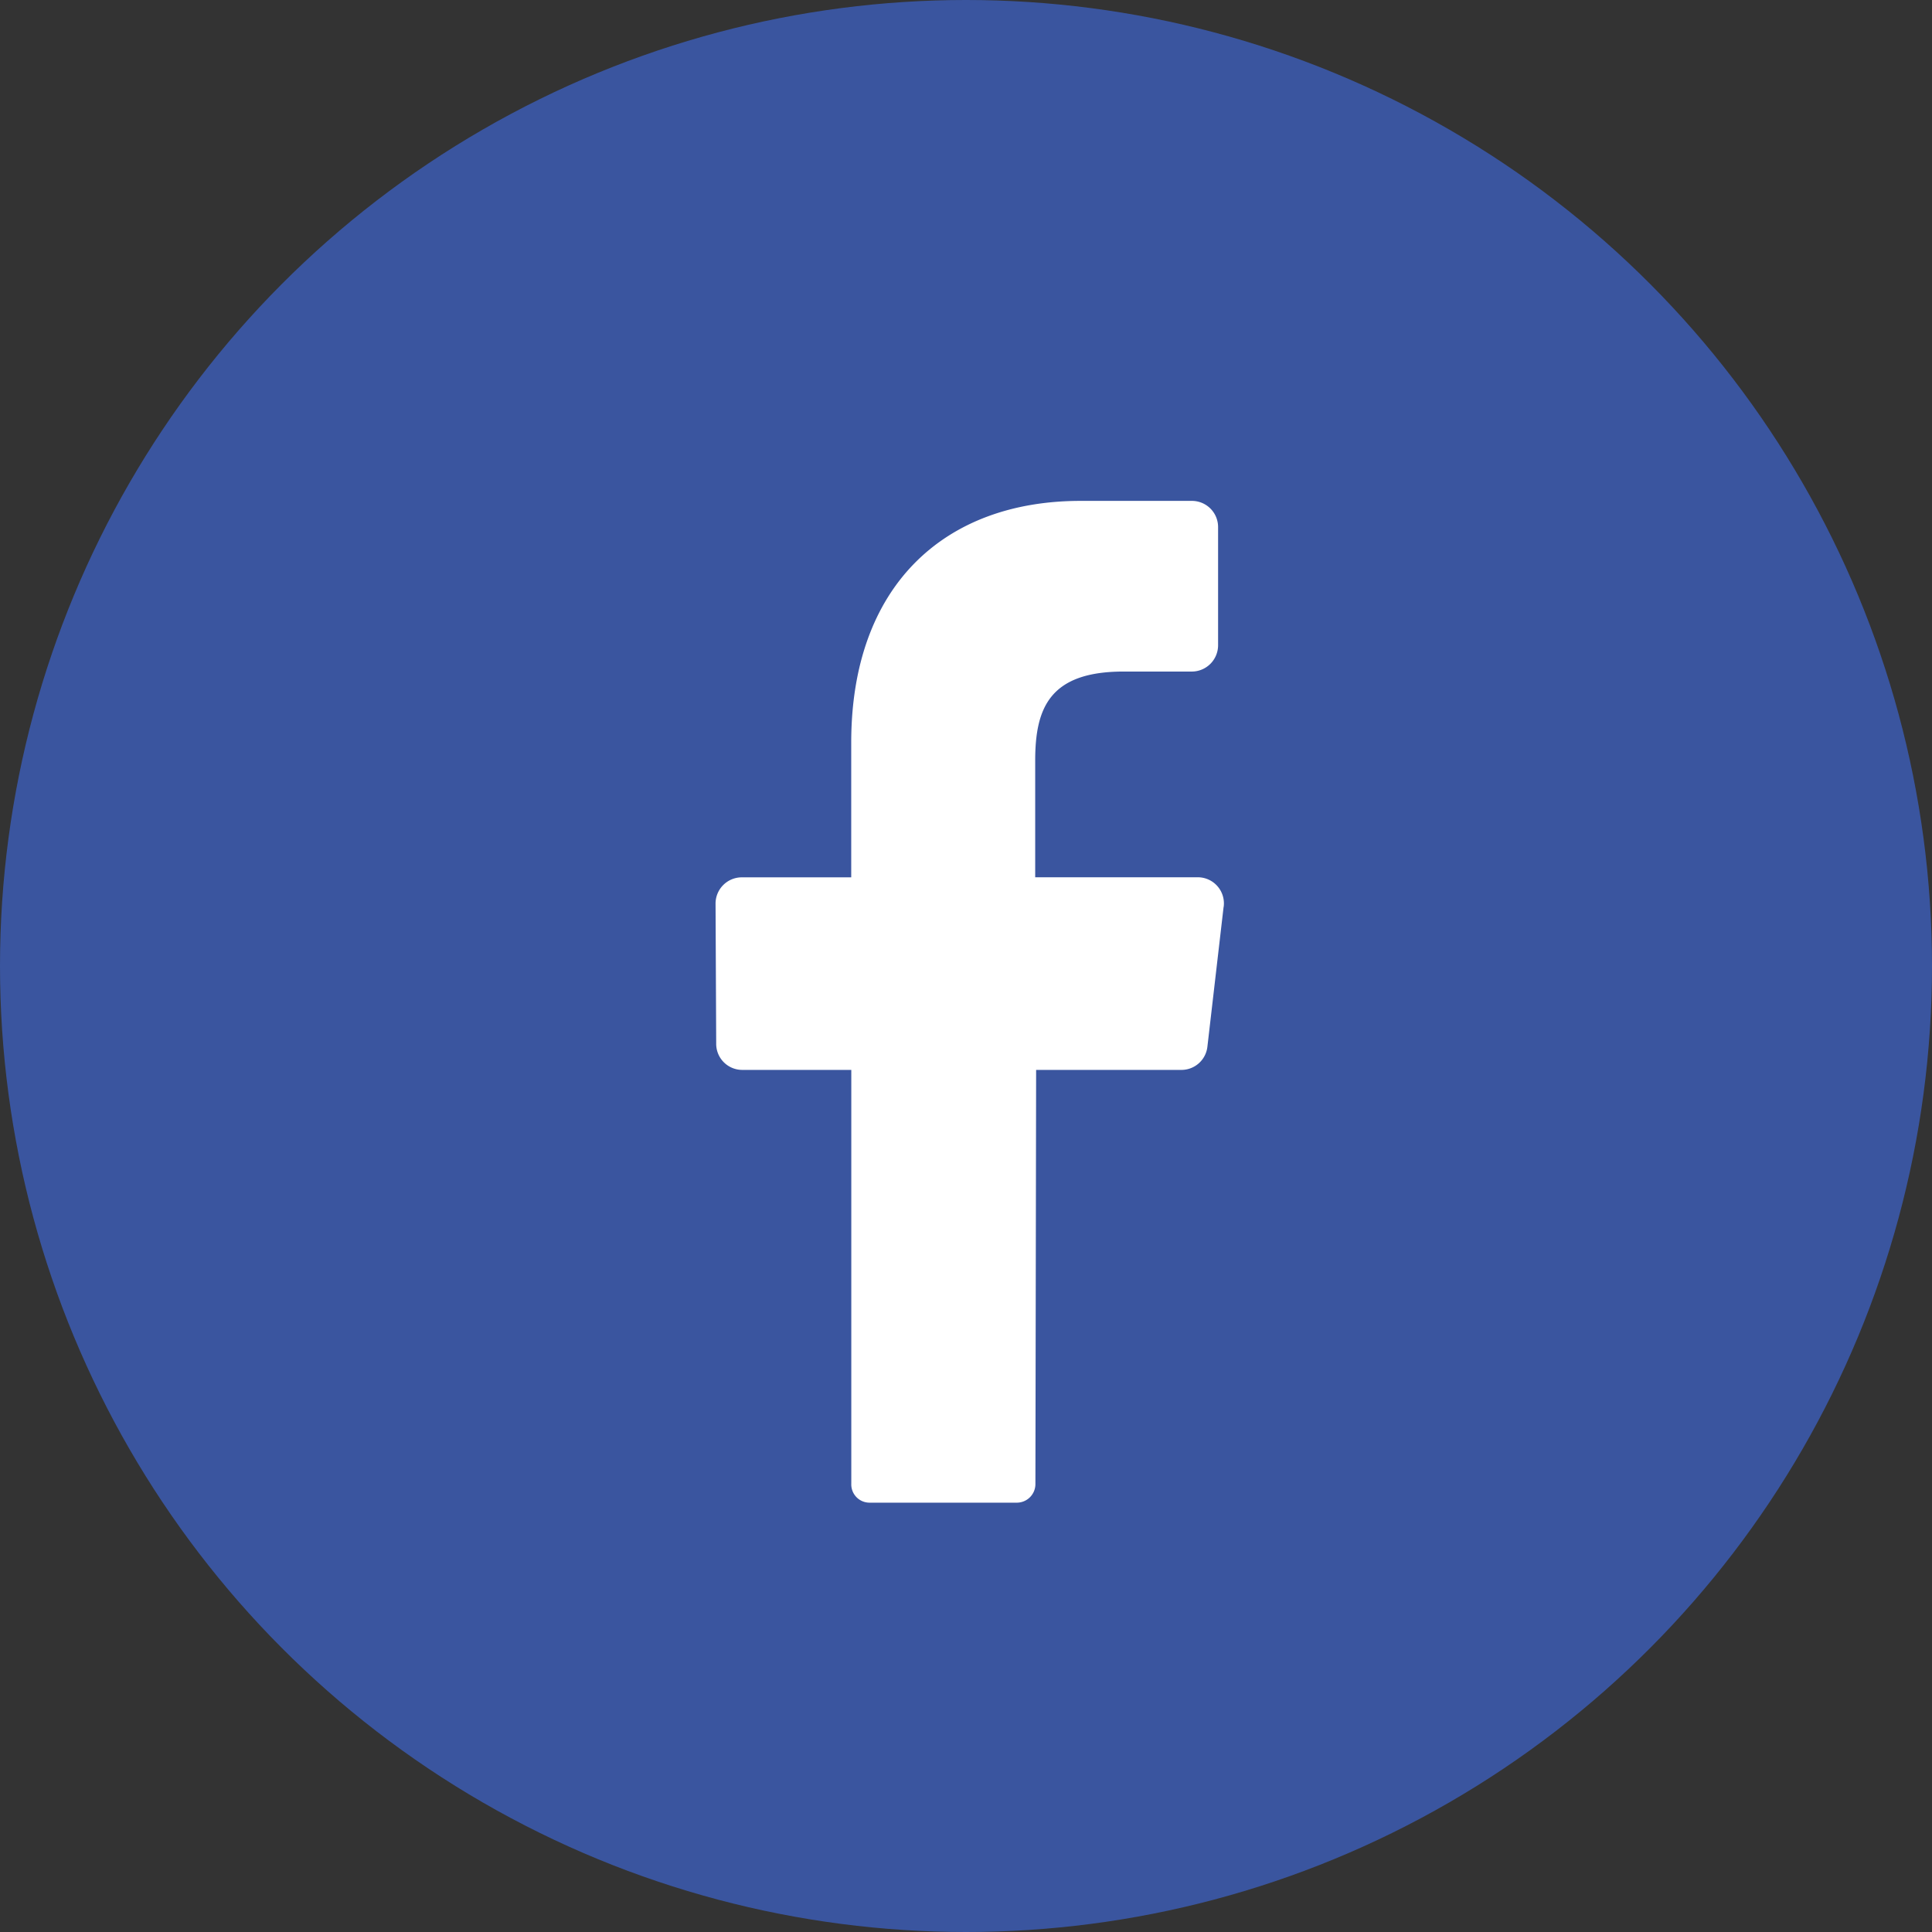
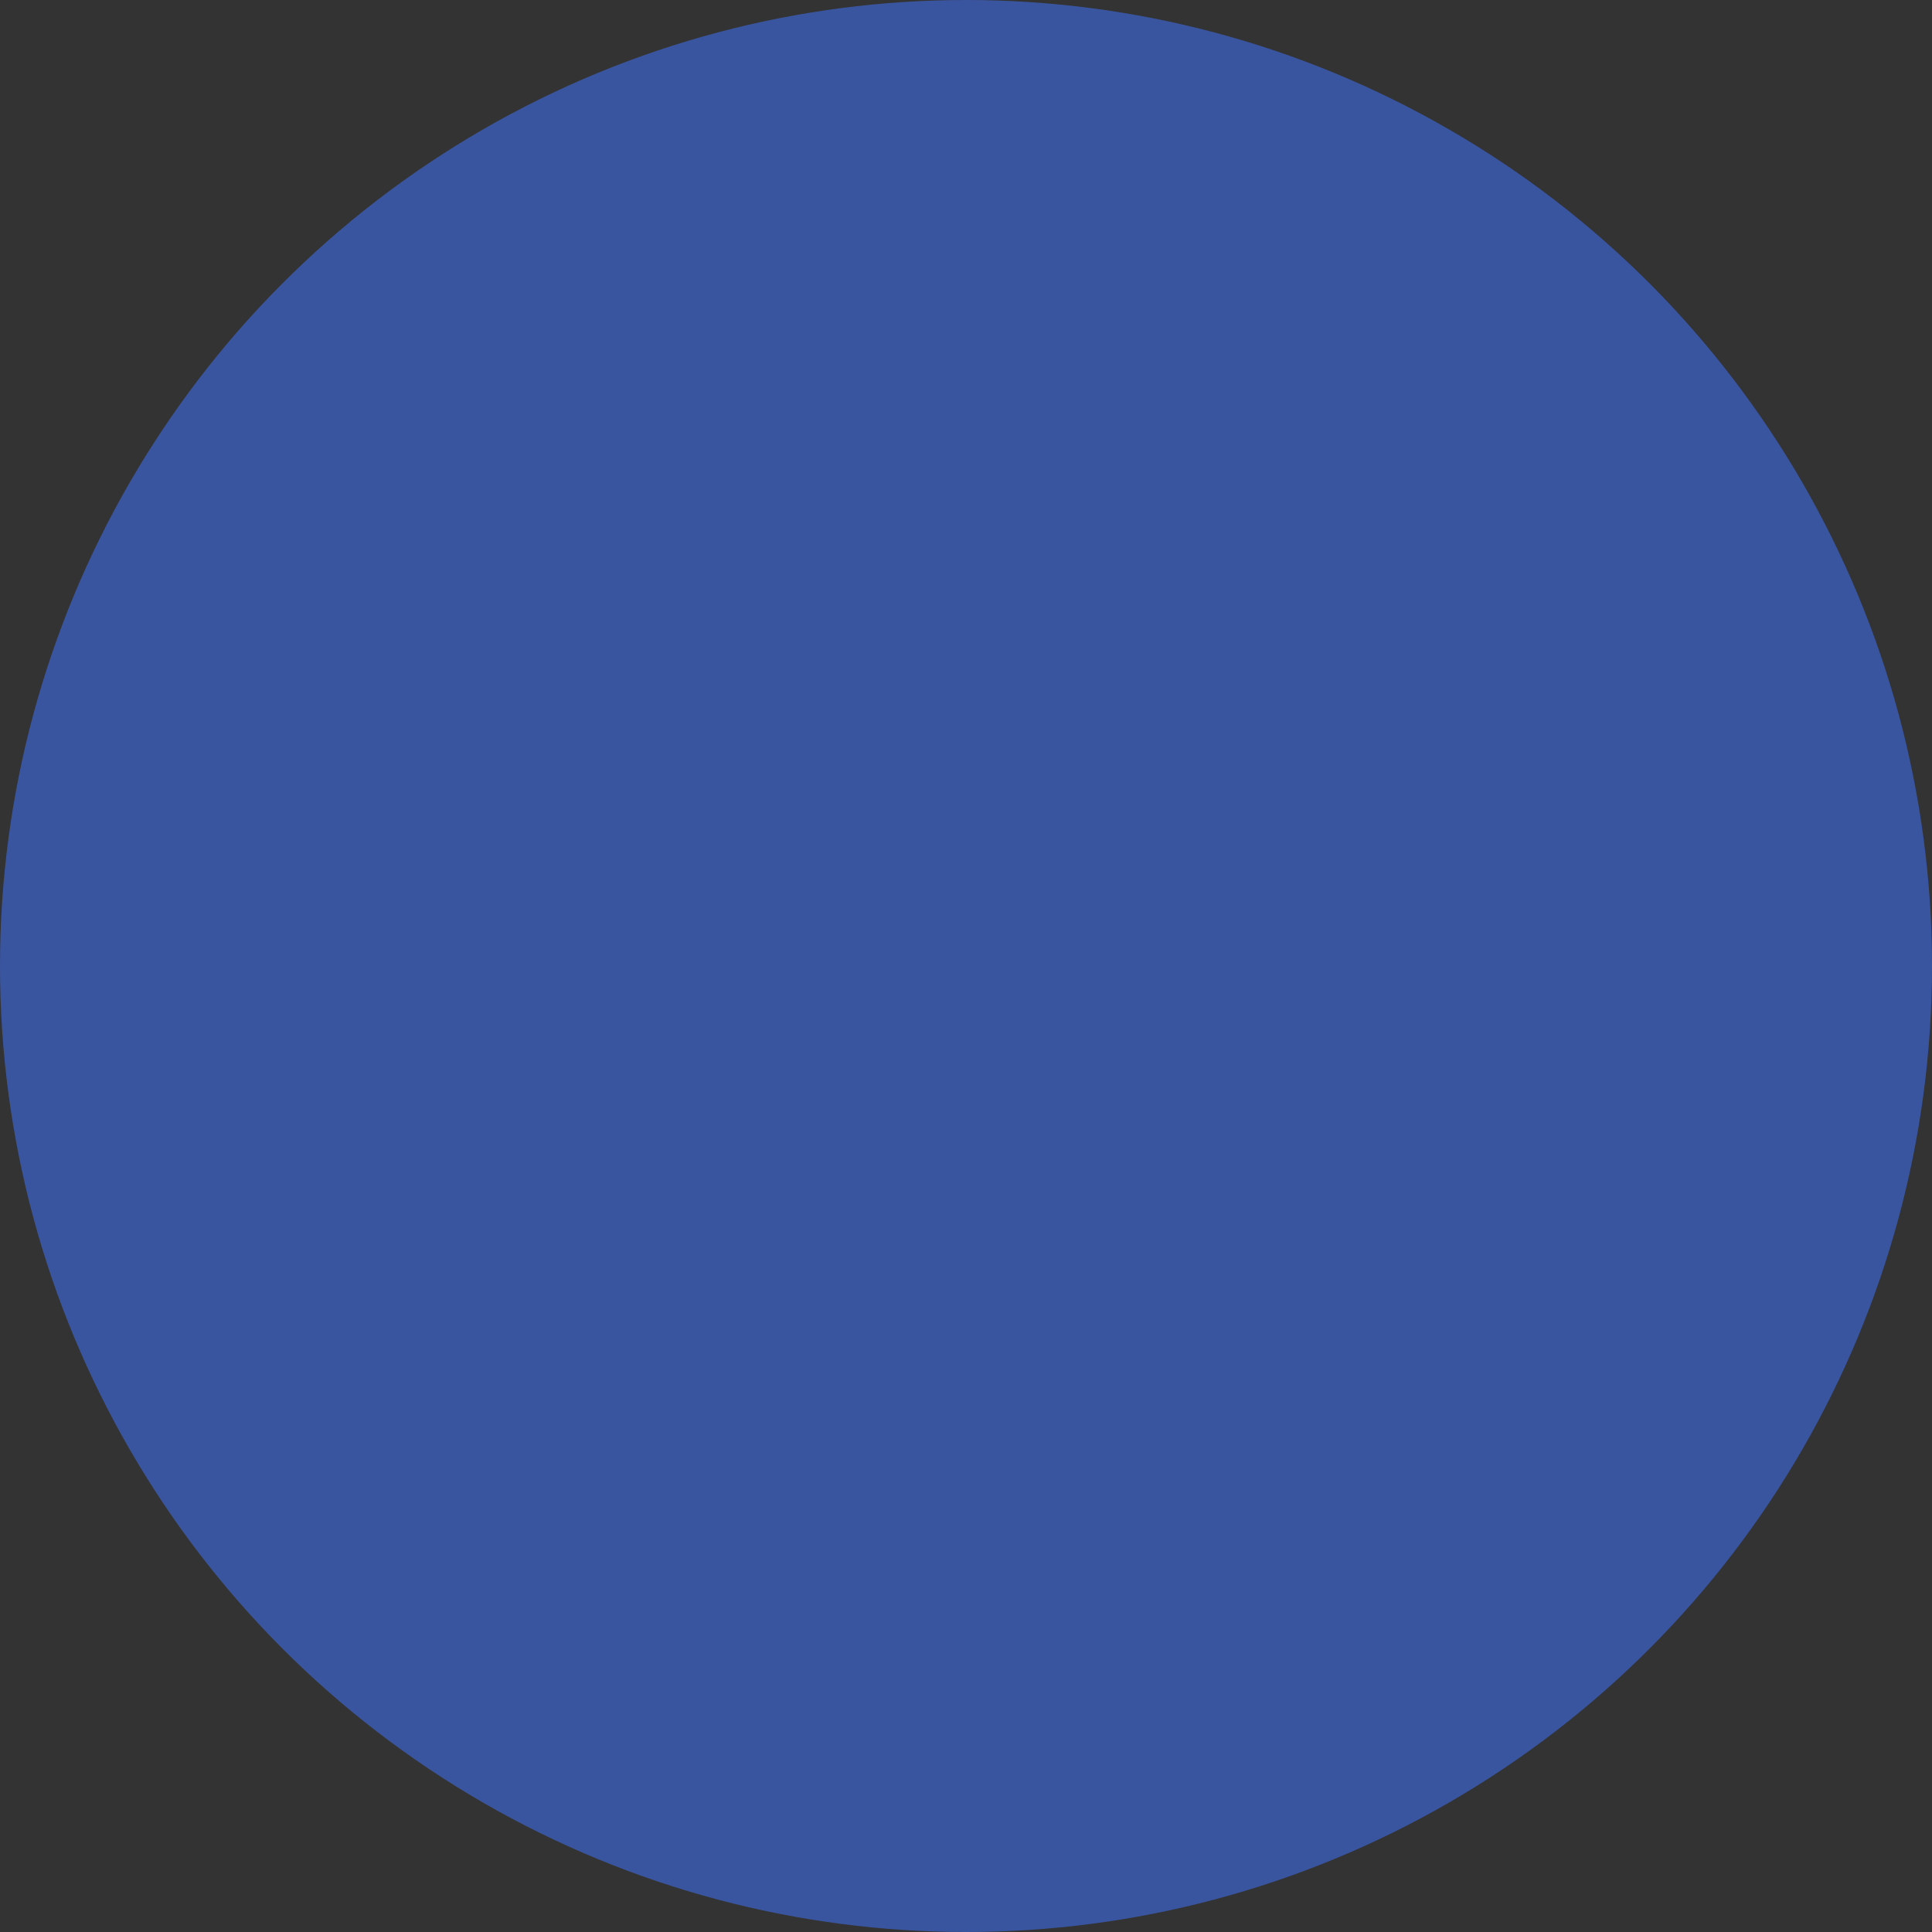
<svg xmlns="http://www.w3.org/2000/svg" width="27" height="27" viewBox="0 0 27 27" fill="none">
  <rect x="0" y="0" width="27" height="27" fill="#333333" stroke="none" />
  <circle cx="13.5" cy="13.5" r="13.5" fill="#3A559F" />
-   <path d="m17.1 12.674-.226 1.95a.365.365 0 0 1-.359.328H14.48l-.01 5.784a.26.26 0 0 1-.255.264h-2.063a.255.255 0 0 1-.255-.265v-5.783H10.37a.364.364 0 0 1-.361-.37L10 12.633a.367.367 0 0 1 .361-.372h1.535v-1.883C11.896 8.19 13.195 7 15.1 7h1.56a.366.366 0 0 1 .363.372v1.641a.368.368 0 0 1-.363.372h-.957c-1.035 0-1.236.51-1.236 1.245v1.63h2.274a.365.365 0 0 1 .36.414z" fill="#fff" />
</svg>